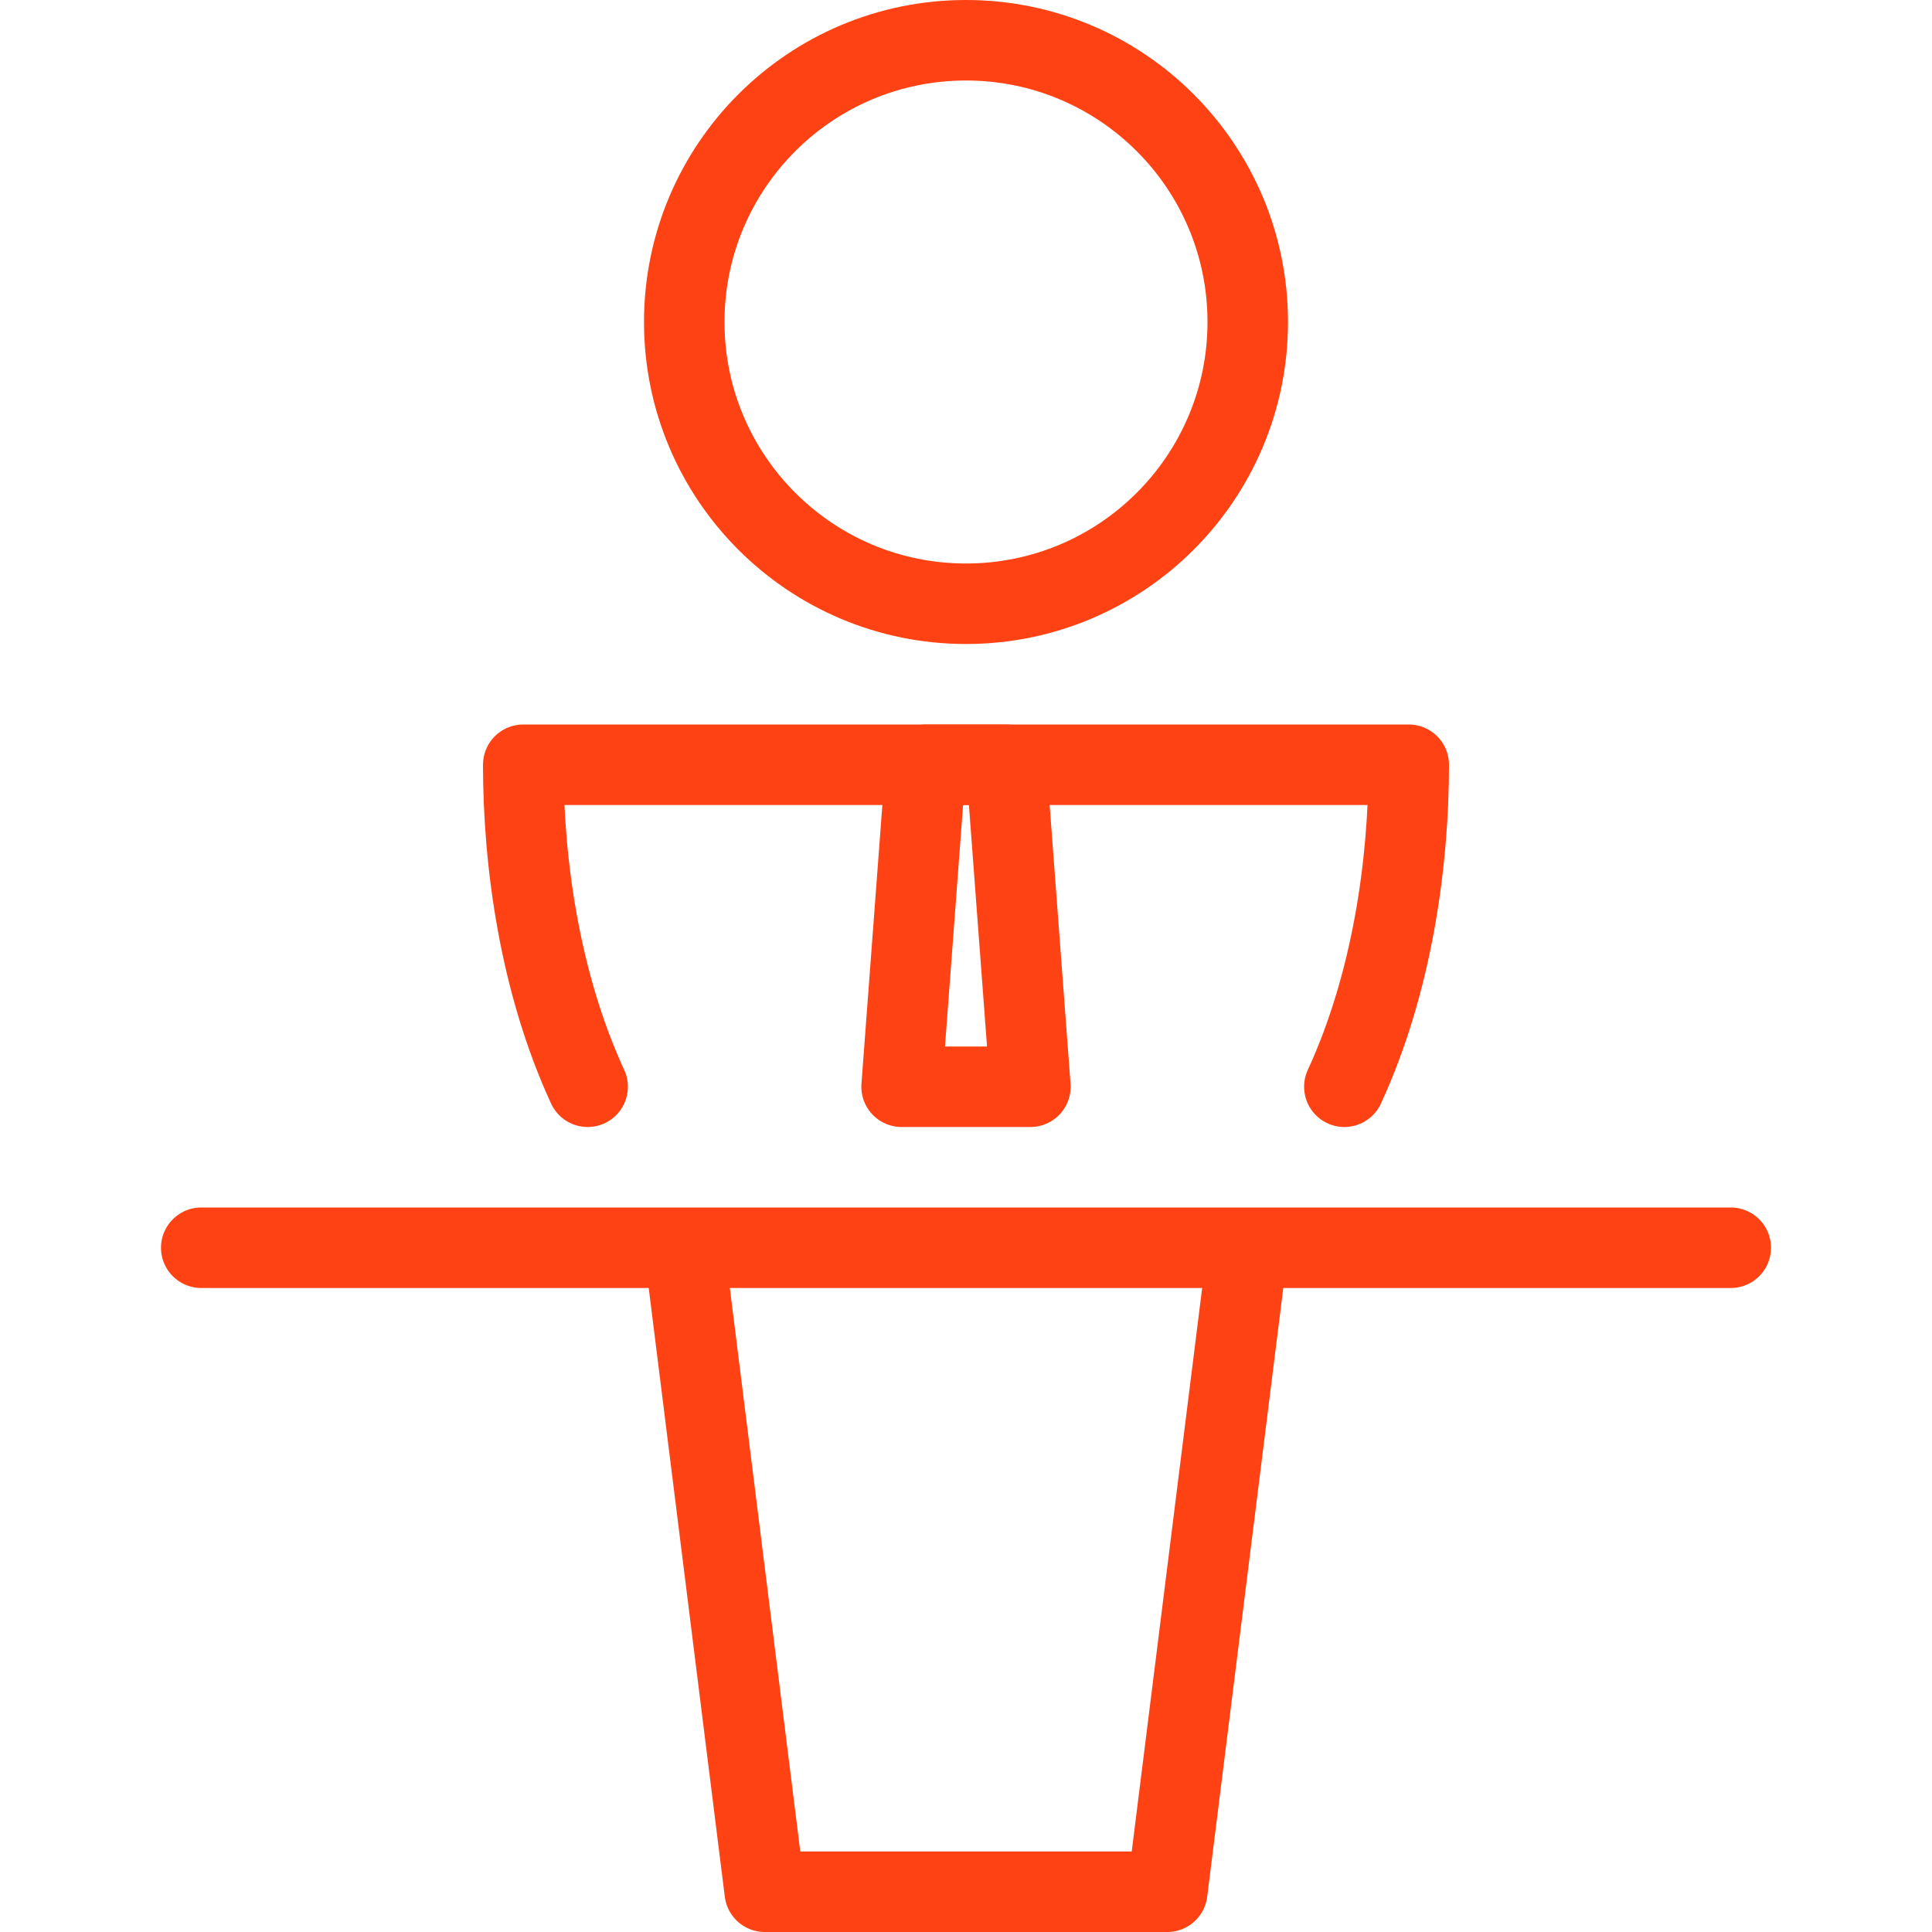
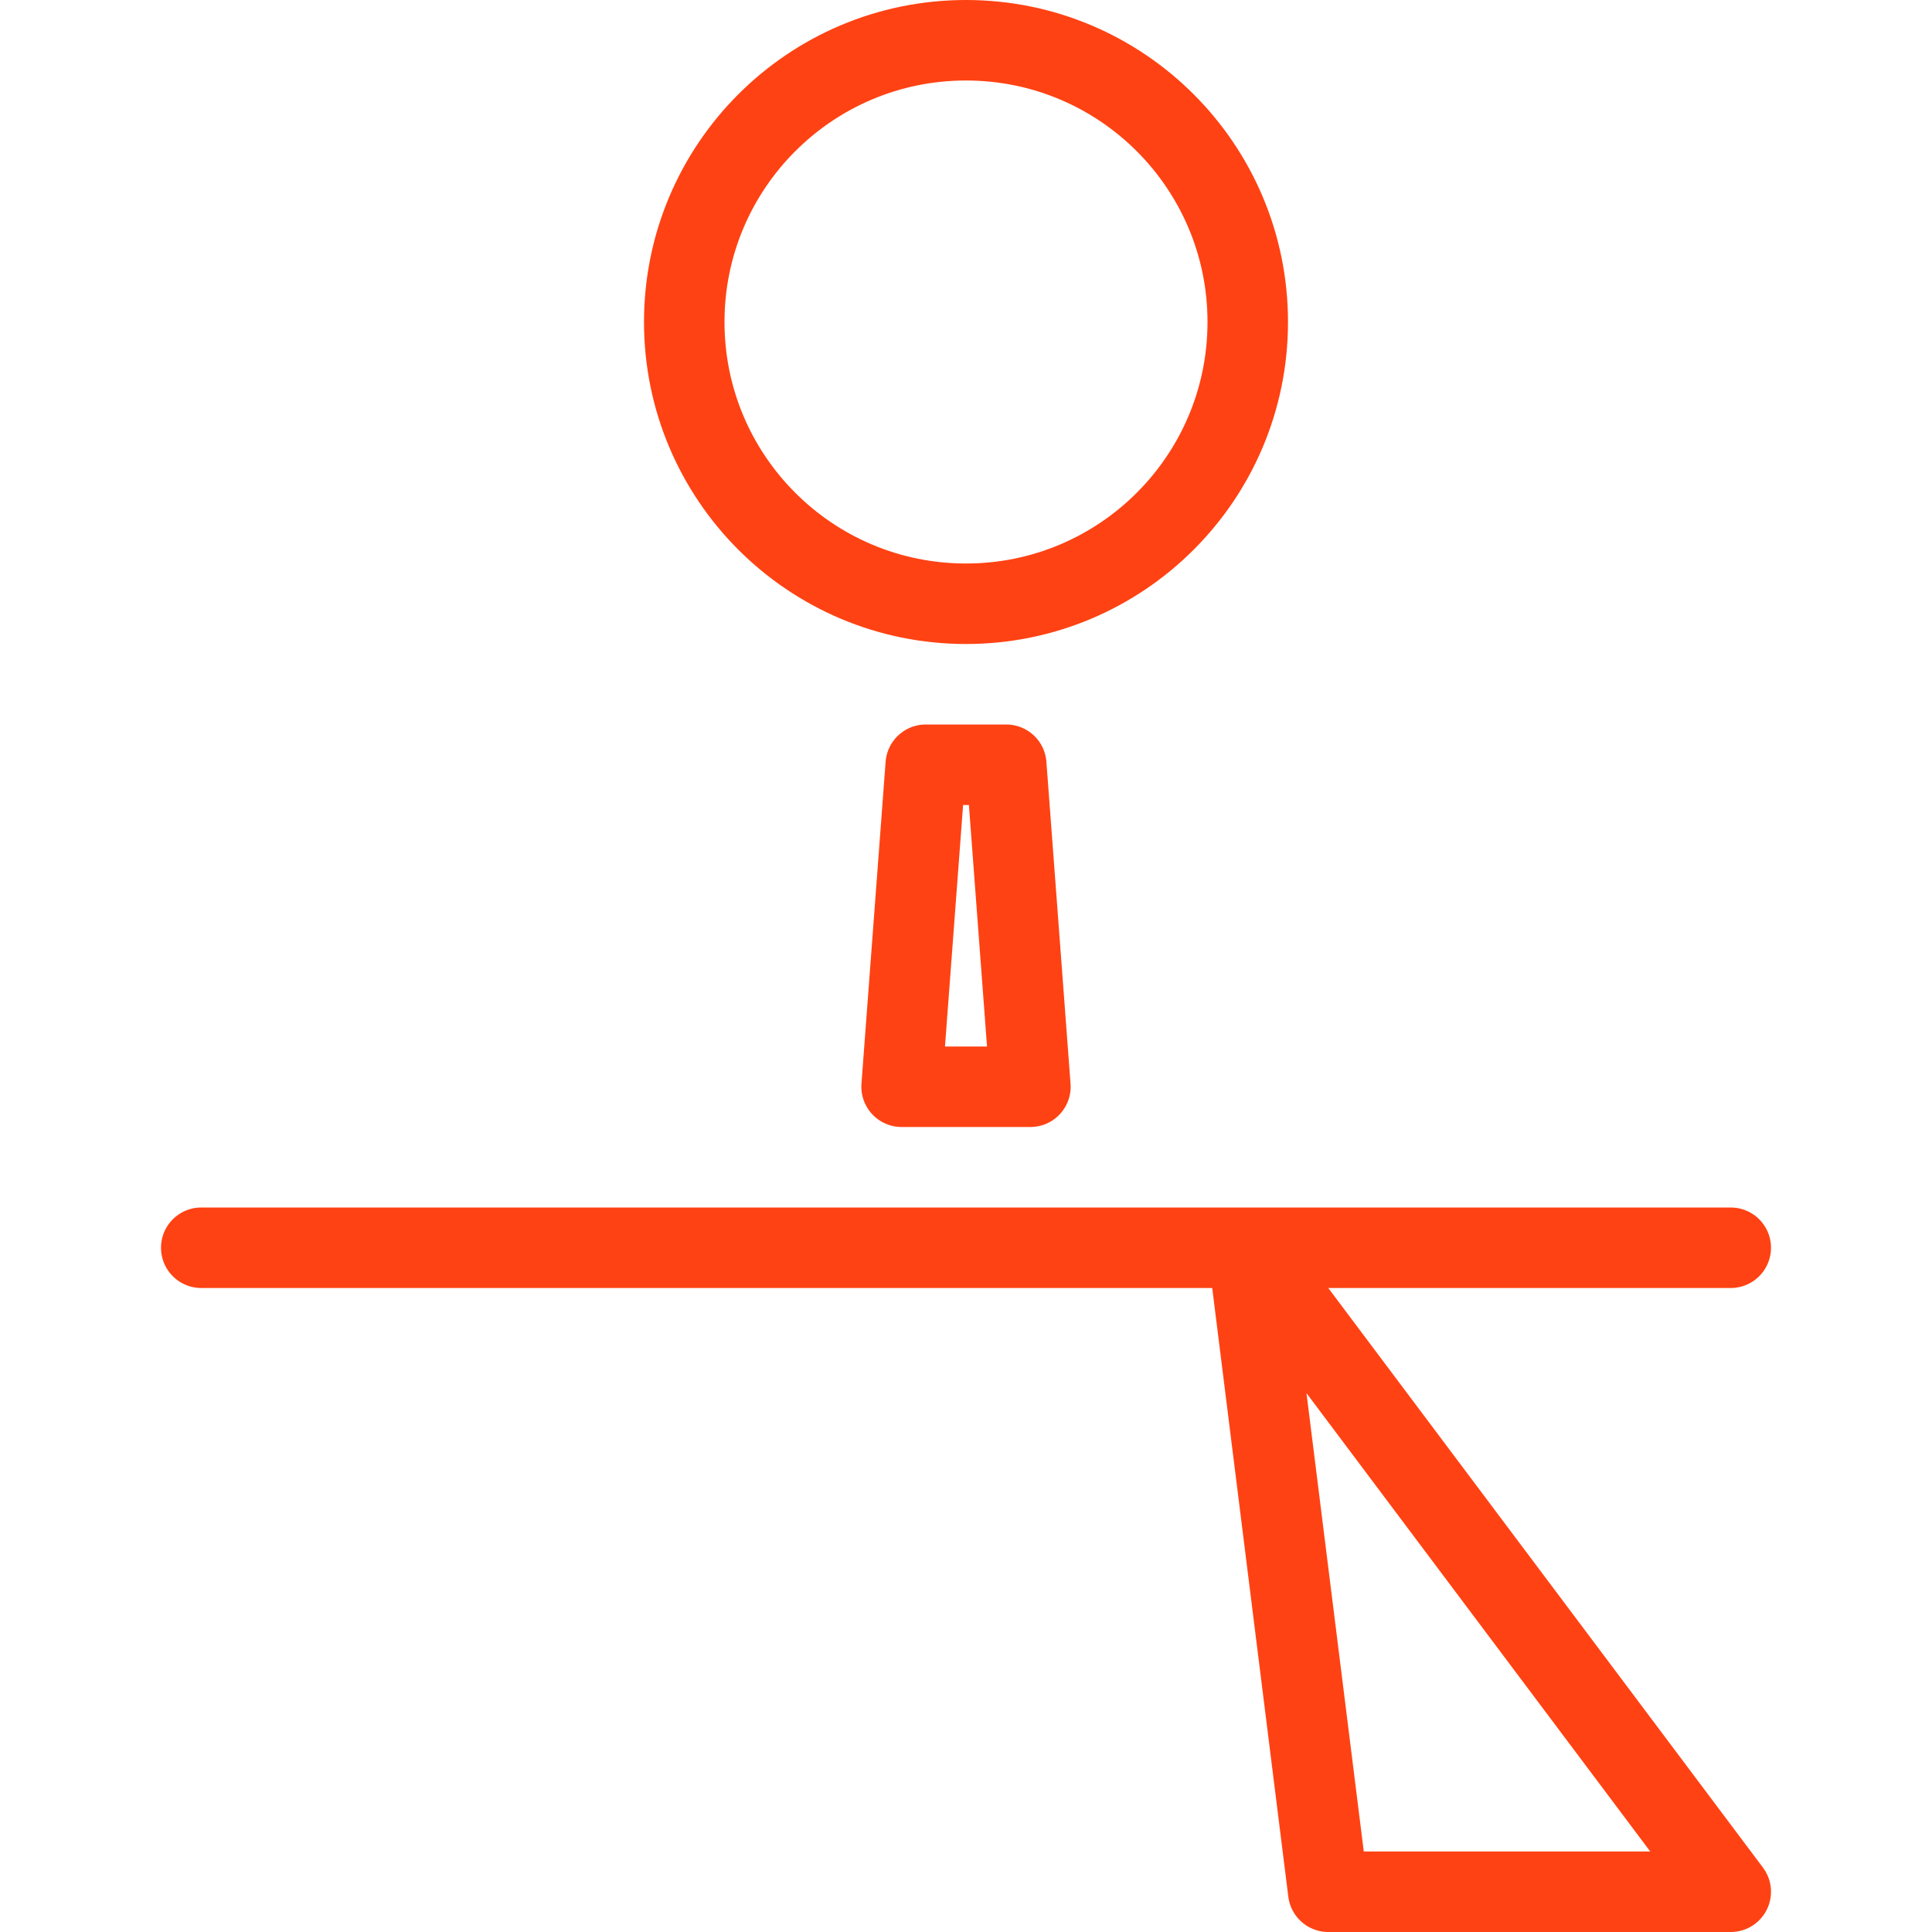
<svg xmlns="http://www.w3.org/2000/svg" version="1.1" id="Layer_1" x="0px" y="0px" viewBox="0 0 24 24" style="enable-background:new 0 0 24 24;" xml:space="preserve">
  <style type="text/css">
	.st0{fill:none;stroke:#FF4213;stroke-linecap:round;stroke-linejoin:round;stroke-miterlimit:10;}
	.st1{fill:none;stroke:#FF4213;stroke-linejoin:round;stroke-miterlimit:10;}
</style>
  <g>
-     <path class="st0" d="M16.7,13.5c0.6-1.3,0.8-2.8,0.8-4h-11c0,1.2,0.2,2.7,0.8,4" />
-     <path class="st0" d="M15.5,15.5h-7l1,8h5L15.5,15.5z M2.5,15.5h19" />
+     <path class="st0" d="M15.5,15.5l1,8h5L15.5,15.5z M2.5,15.5h19" />
    <circle class="st1" cx="12" cy="4" r="3.5" />
    <path class="st1" d="M11.5,9.5l-0.3,4h1.6l-0.3-4H11.5z" />
  </g>
</svg>